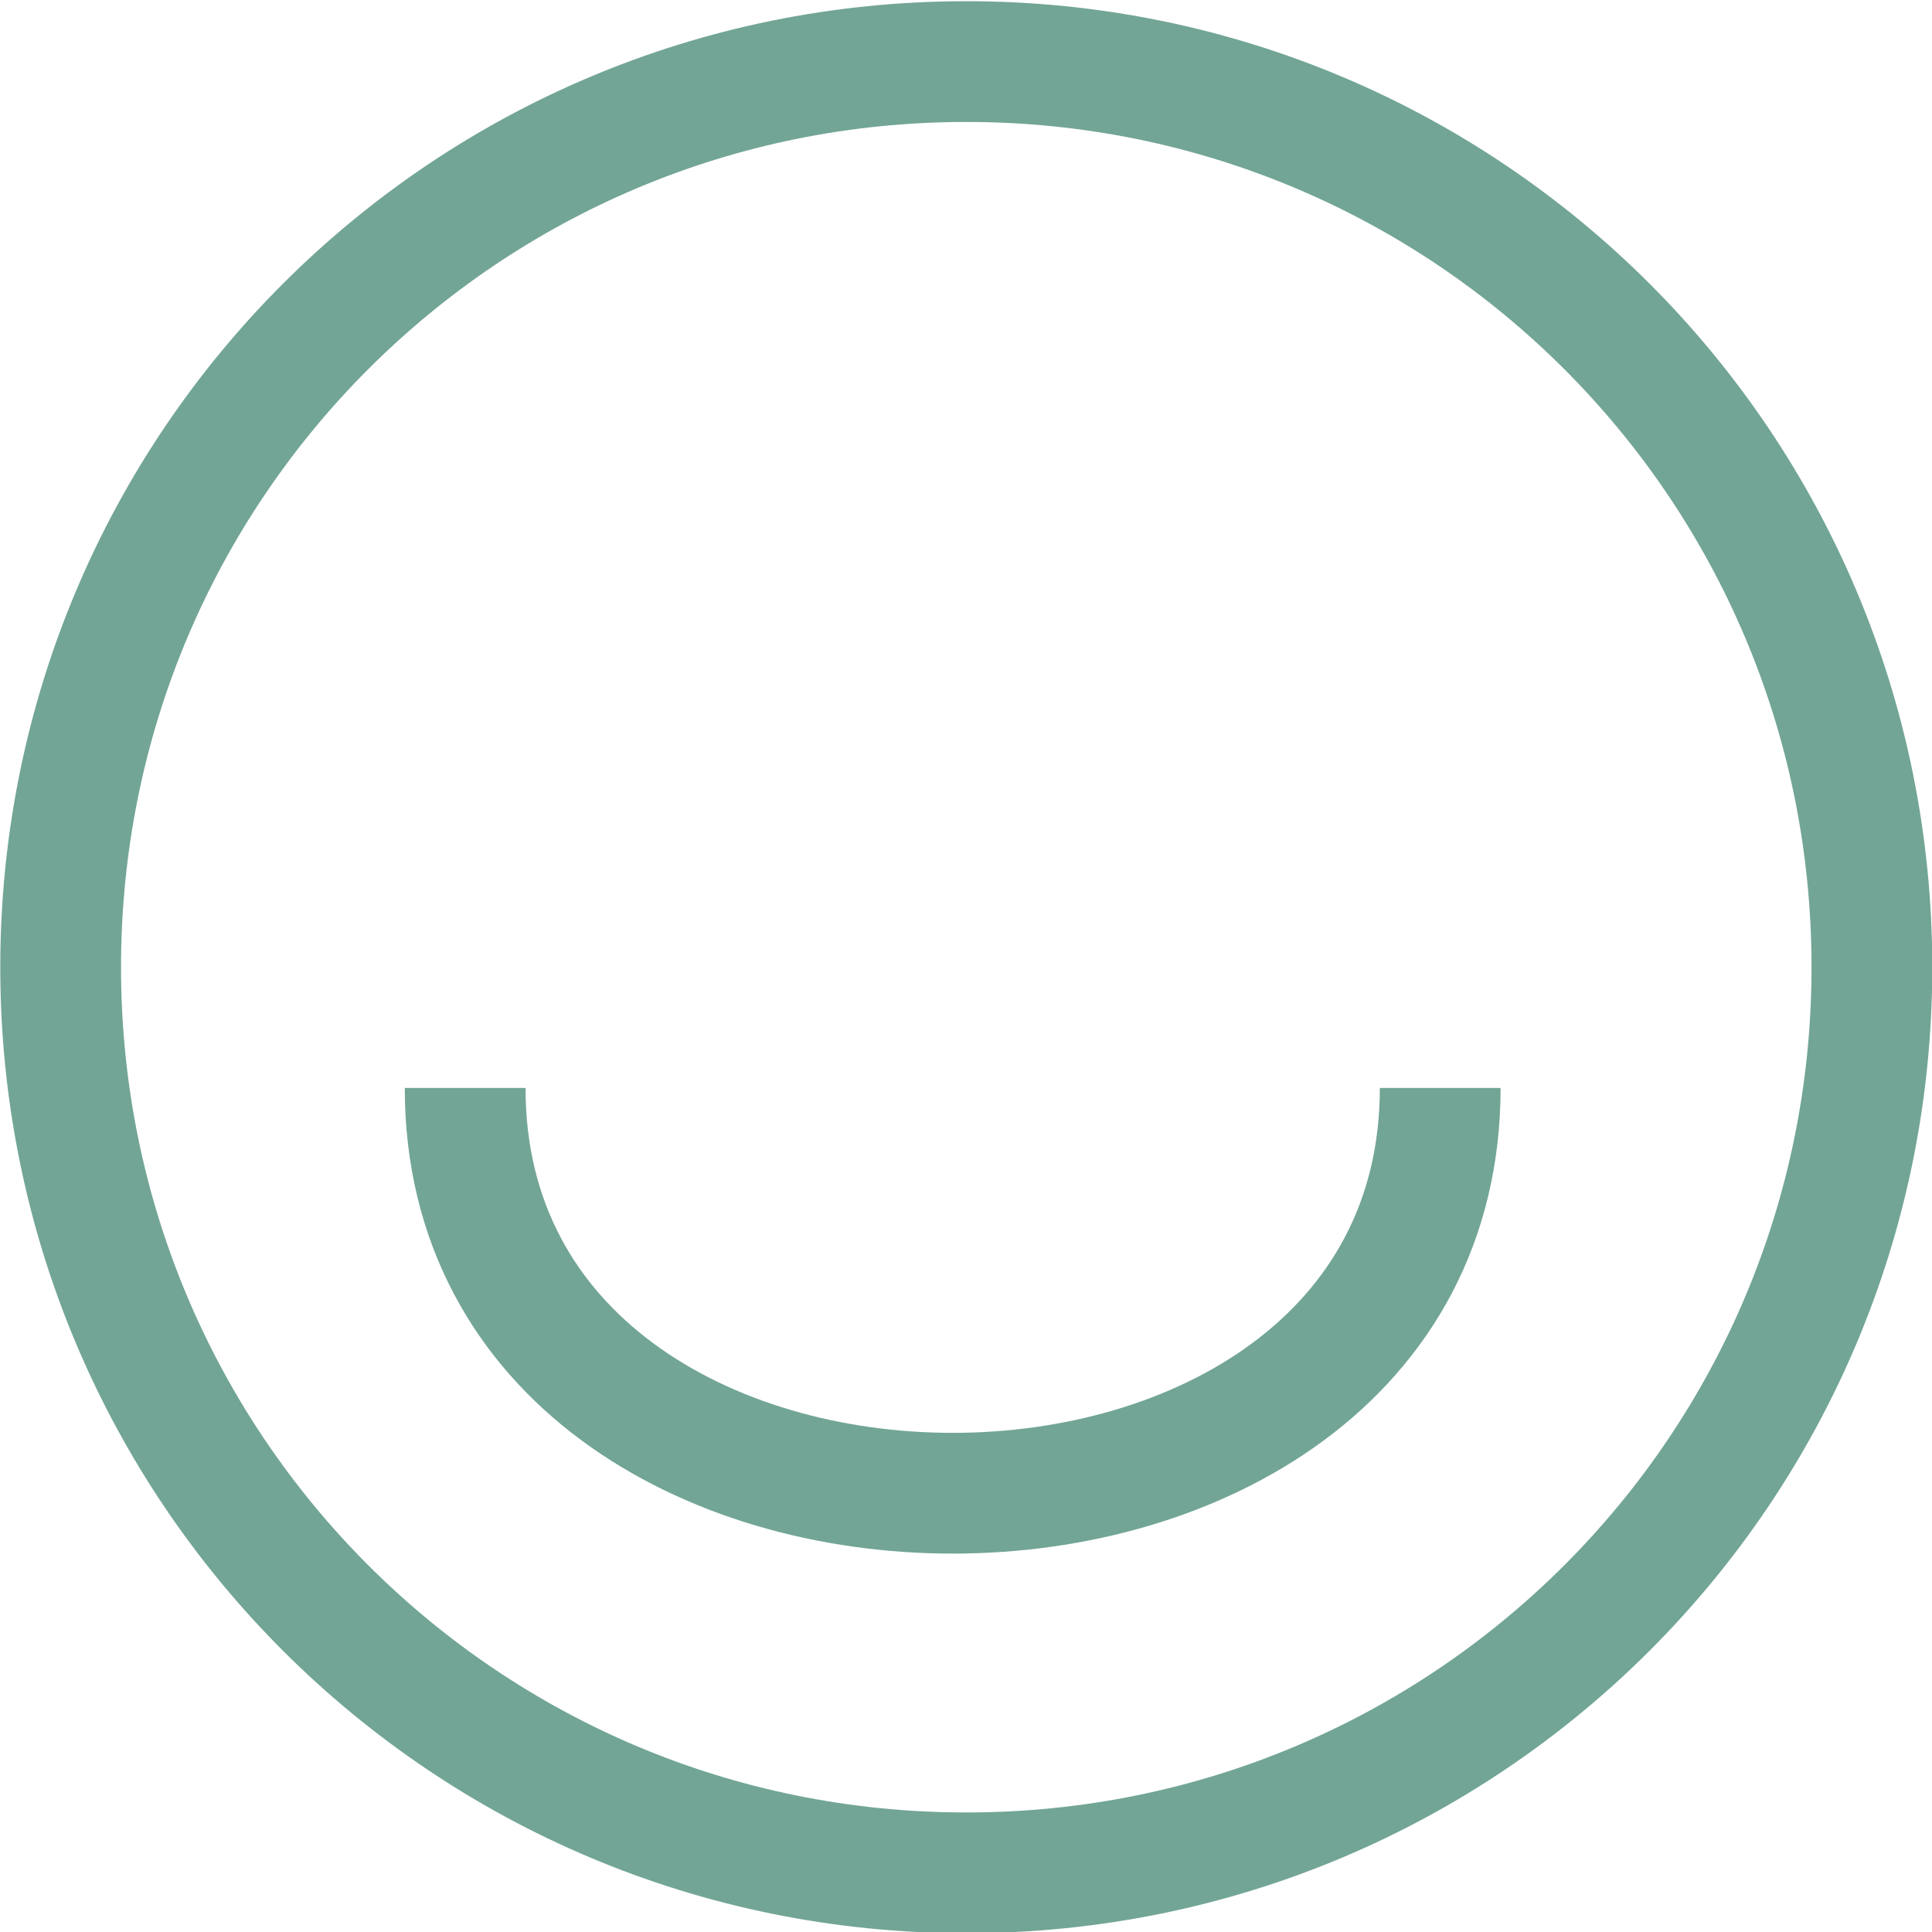
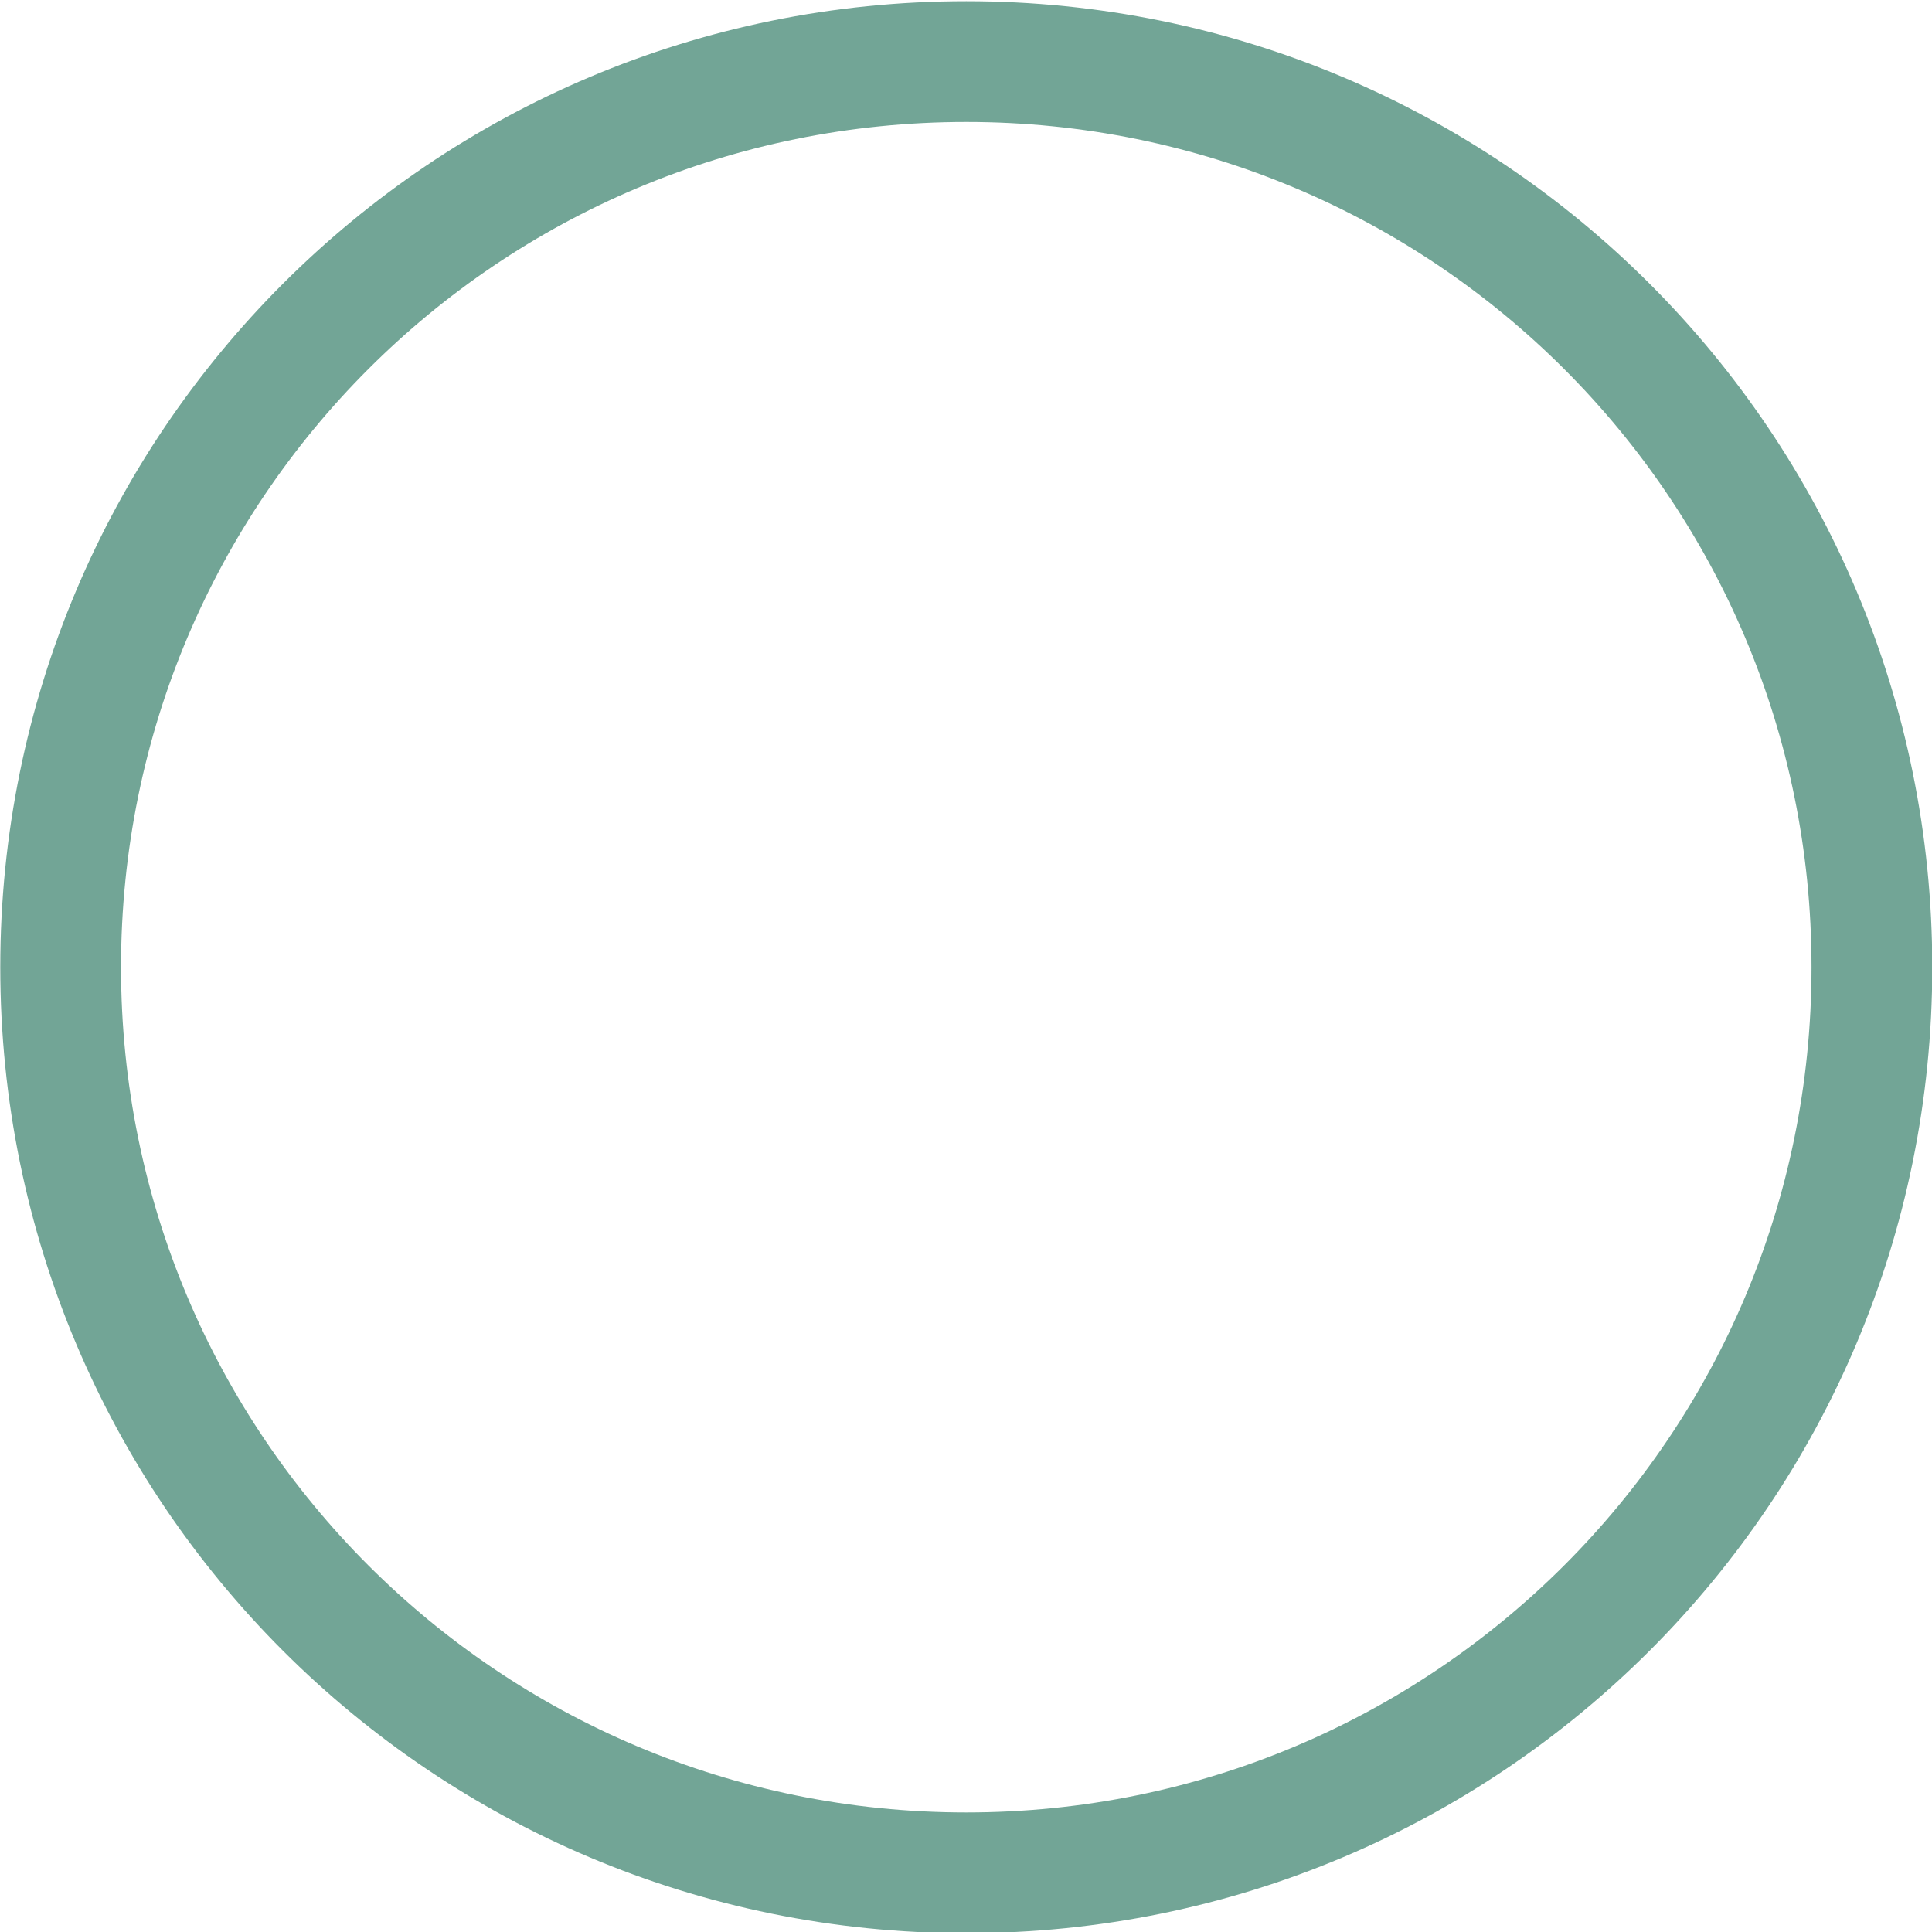
<svg xmlns="http://www.w3.org/2000/svg" version="1.1" id="Layer_1" x="0px" y="0px" viewBox="0 0 64 64" style="enable-background:new 0 0 64 64;" xml:space="preserve">
  <style type="text/css">
	.st0{fill:none;stroke:#72A596;stroke-width:4;stroke-miterlimit:10;}
</style>
  <g transform="translate(-306.491 894.94)">
-     <path class="st0" d="M321.9-858.9c0,17.9,32.3,17.9,32.3,0" />
    <path class="st0" d="M368.5-862.9c0,16.6-13.4,30-30,30s-30-13.4-30-30s13.4-30,30-30S368.5-879.5,368.5-862.9z" />
  </g>
</svg>